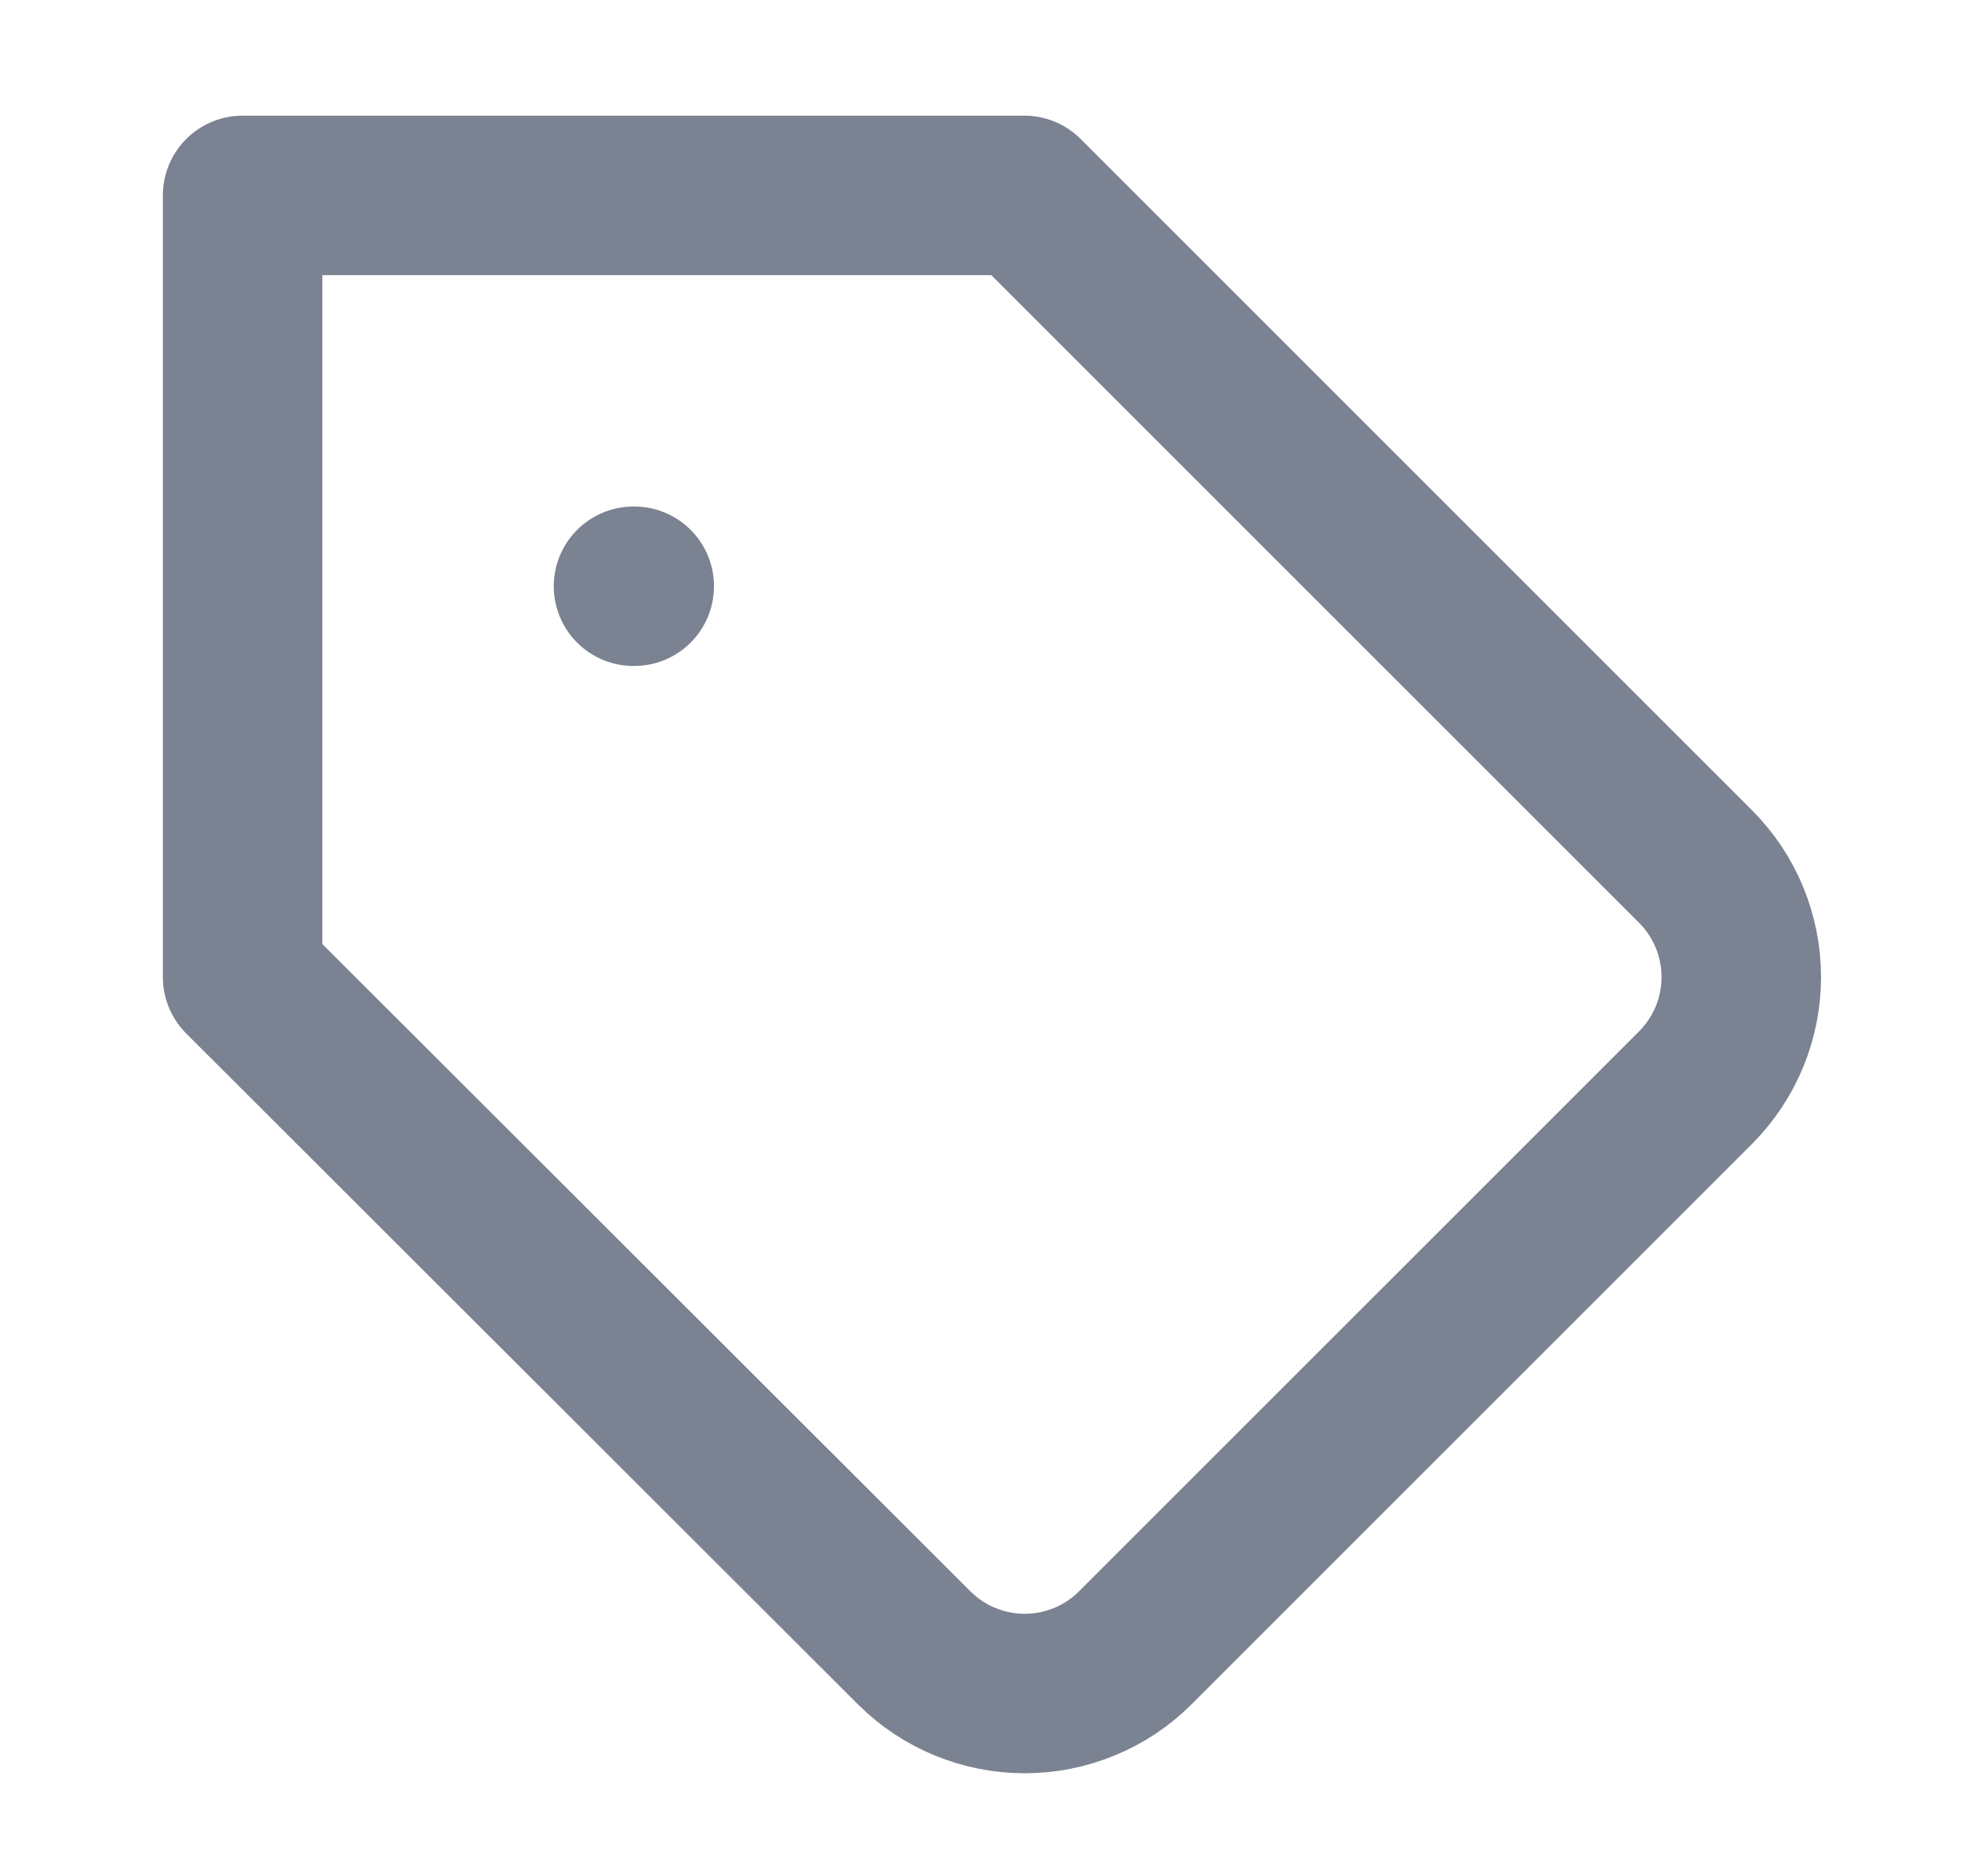
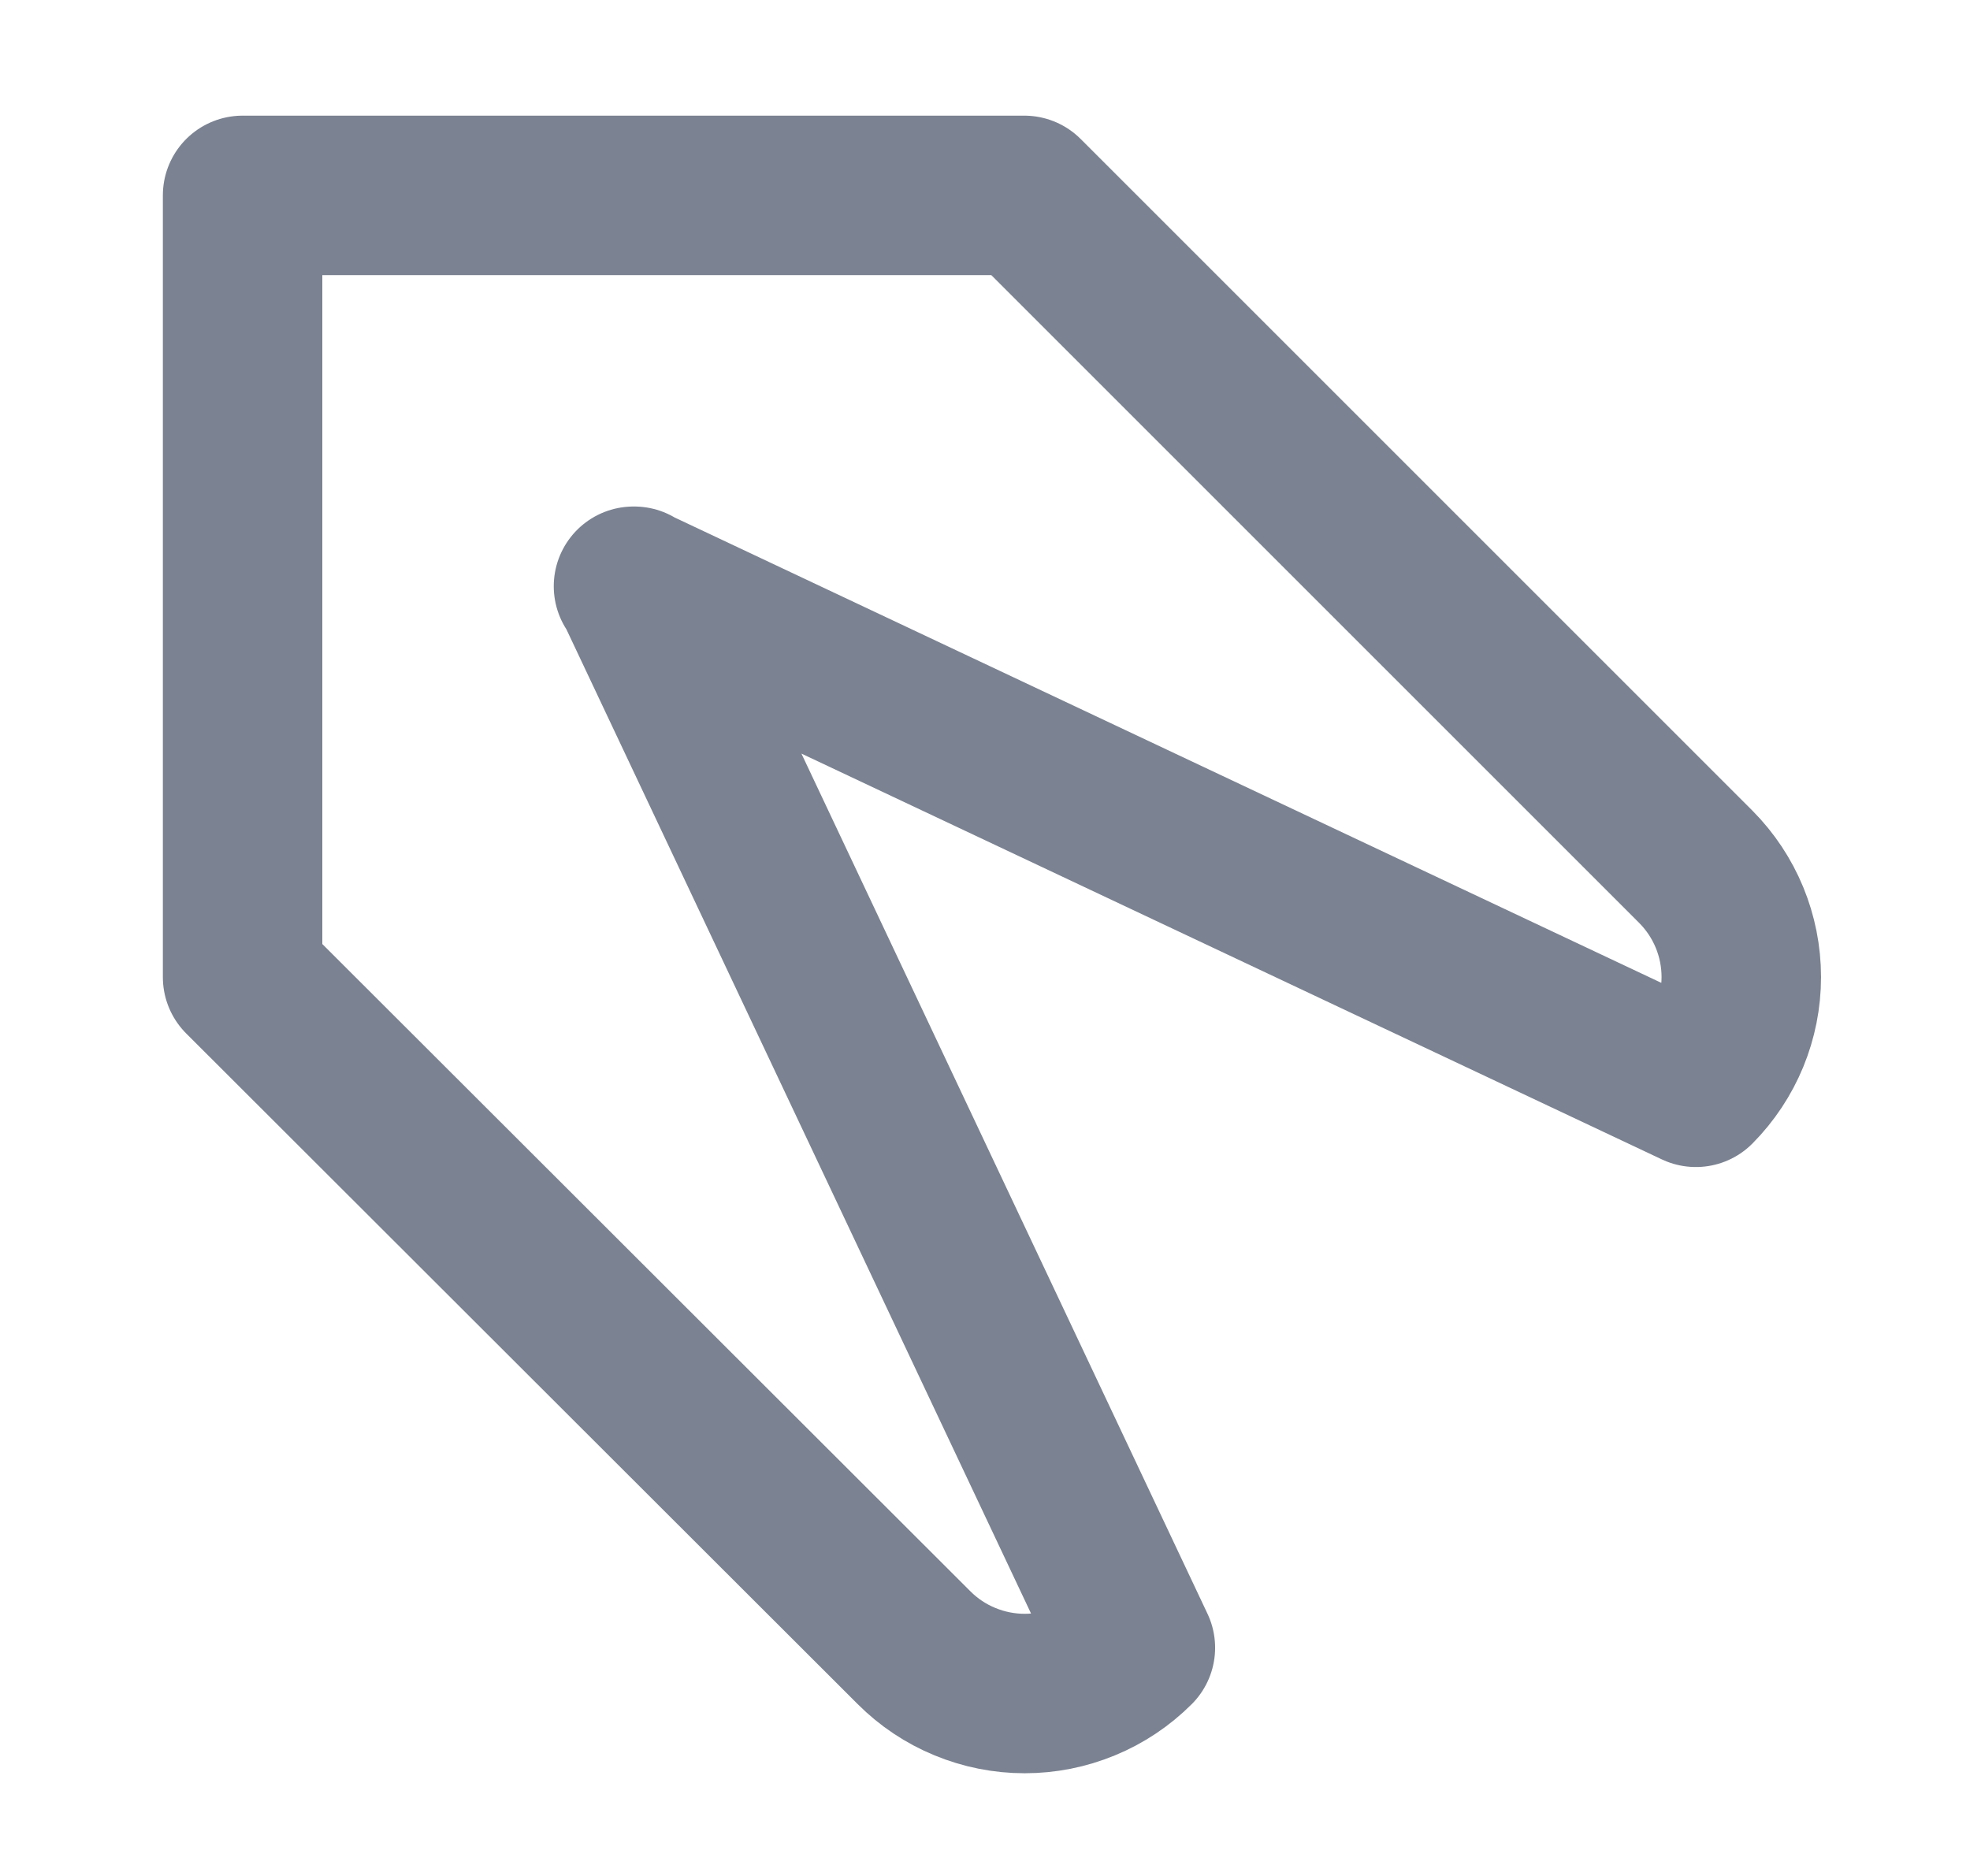
<svg xmlns="http://www.w3.org/2000/svg" width="21" height="20" viewBox="0 0 21 20" fill="none">
-   <path d="M6.753 6.25H6.761M18.078 11.592L12.103 17.567C11.948 17.722 11.764 17.845 11.562 17.928C11.359 18.012 11.143 18.055 10.923 18.055C10.704 18.055 10.488 18.012 10.285 17.928C10.083 17.845 9.899 17.722 9.744 17.567L2.586 10.417V2.083H10.919L18.078 9.242C18.388 9.554 18.562 9.976 18.562 10.417C18.562 10.857 18.388 11.279 18.078 11.592Z" stroke="#7B8291" stroke-width="1.7" stroke-linecap="round" stroke-linejoin="round" />
+   <path d="M6.753 6.25H6.761L12.103 17.567C11.948 17.722 11.764 17.845 11.562 17.928C11.359 18.012 11.143 18.055 10.923 18.055C10.704 18.055 10.488 18.012 10.285 17.928C10.083 17.845 9.899 17.722 9.744 17.567L2.586 10.417V2.083H10.919L18.078 9.242C18.388 9.554 18.562 9.976 18.562 10.417C18.562 10.857 18.388 11.279 18.078 11.592Z" stroke="#7B8291" stroke-width="1.7" stroke-linecap="round" stroke-linejoin="round" />
</svg>